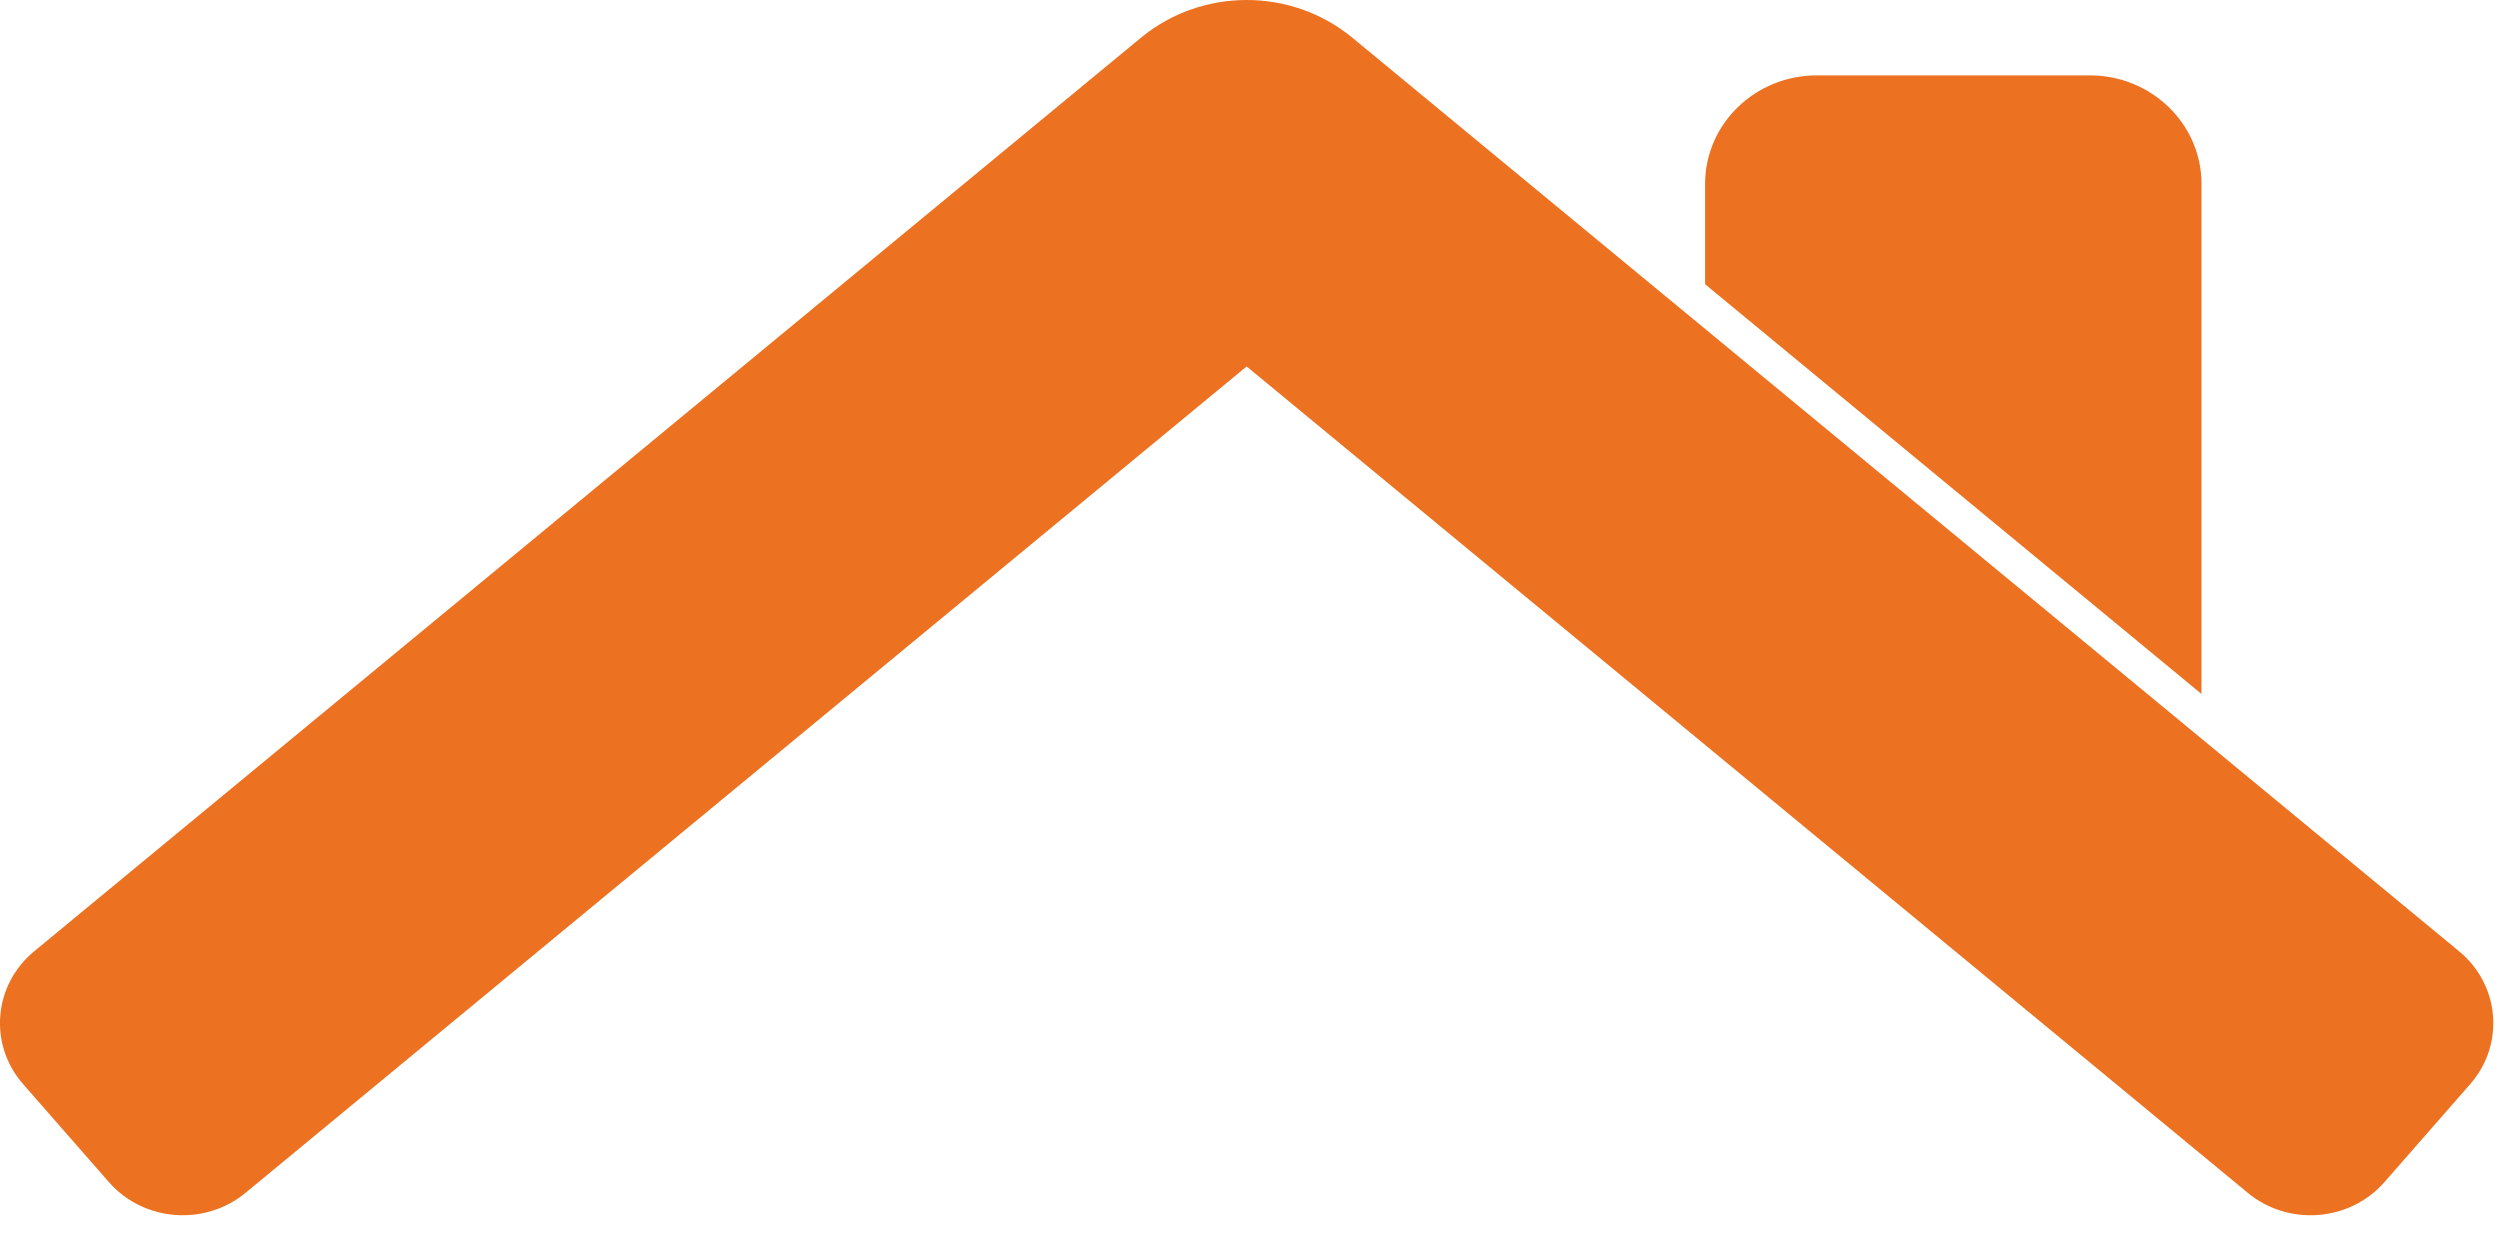
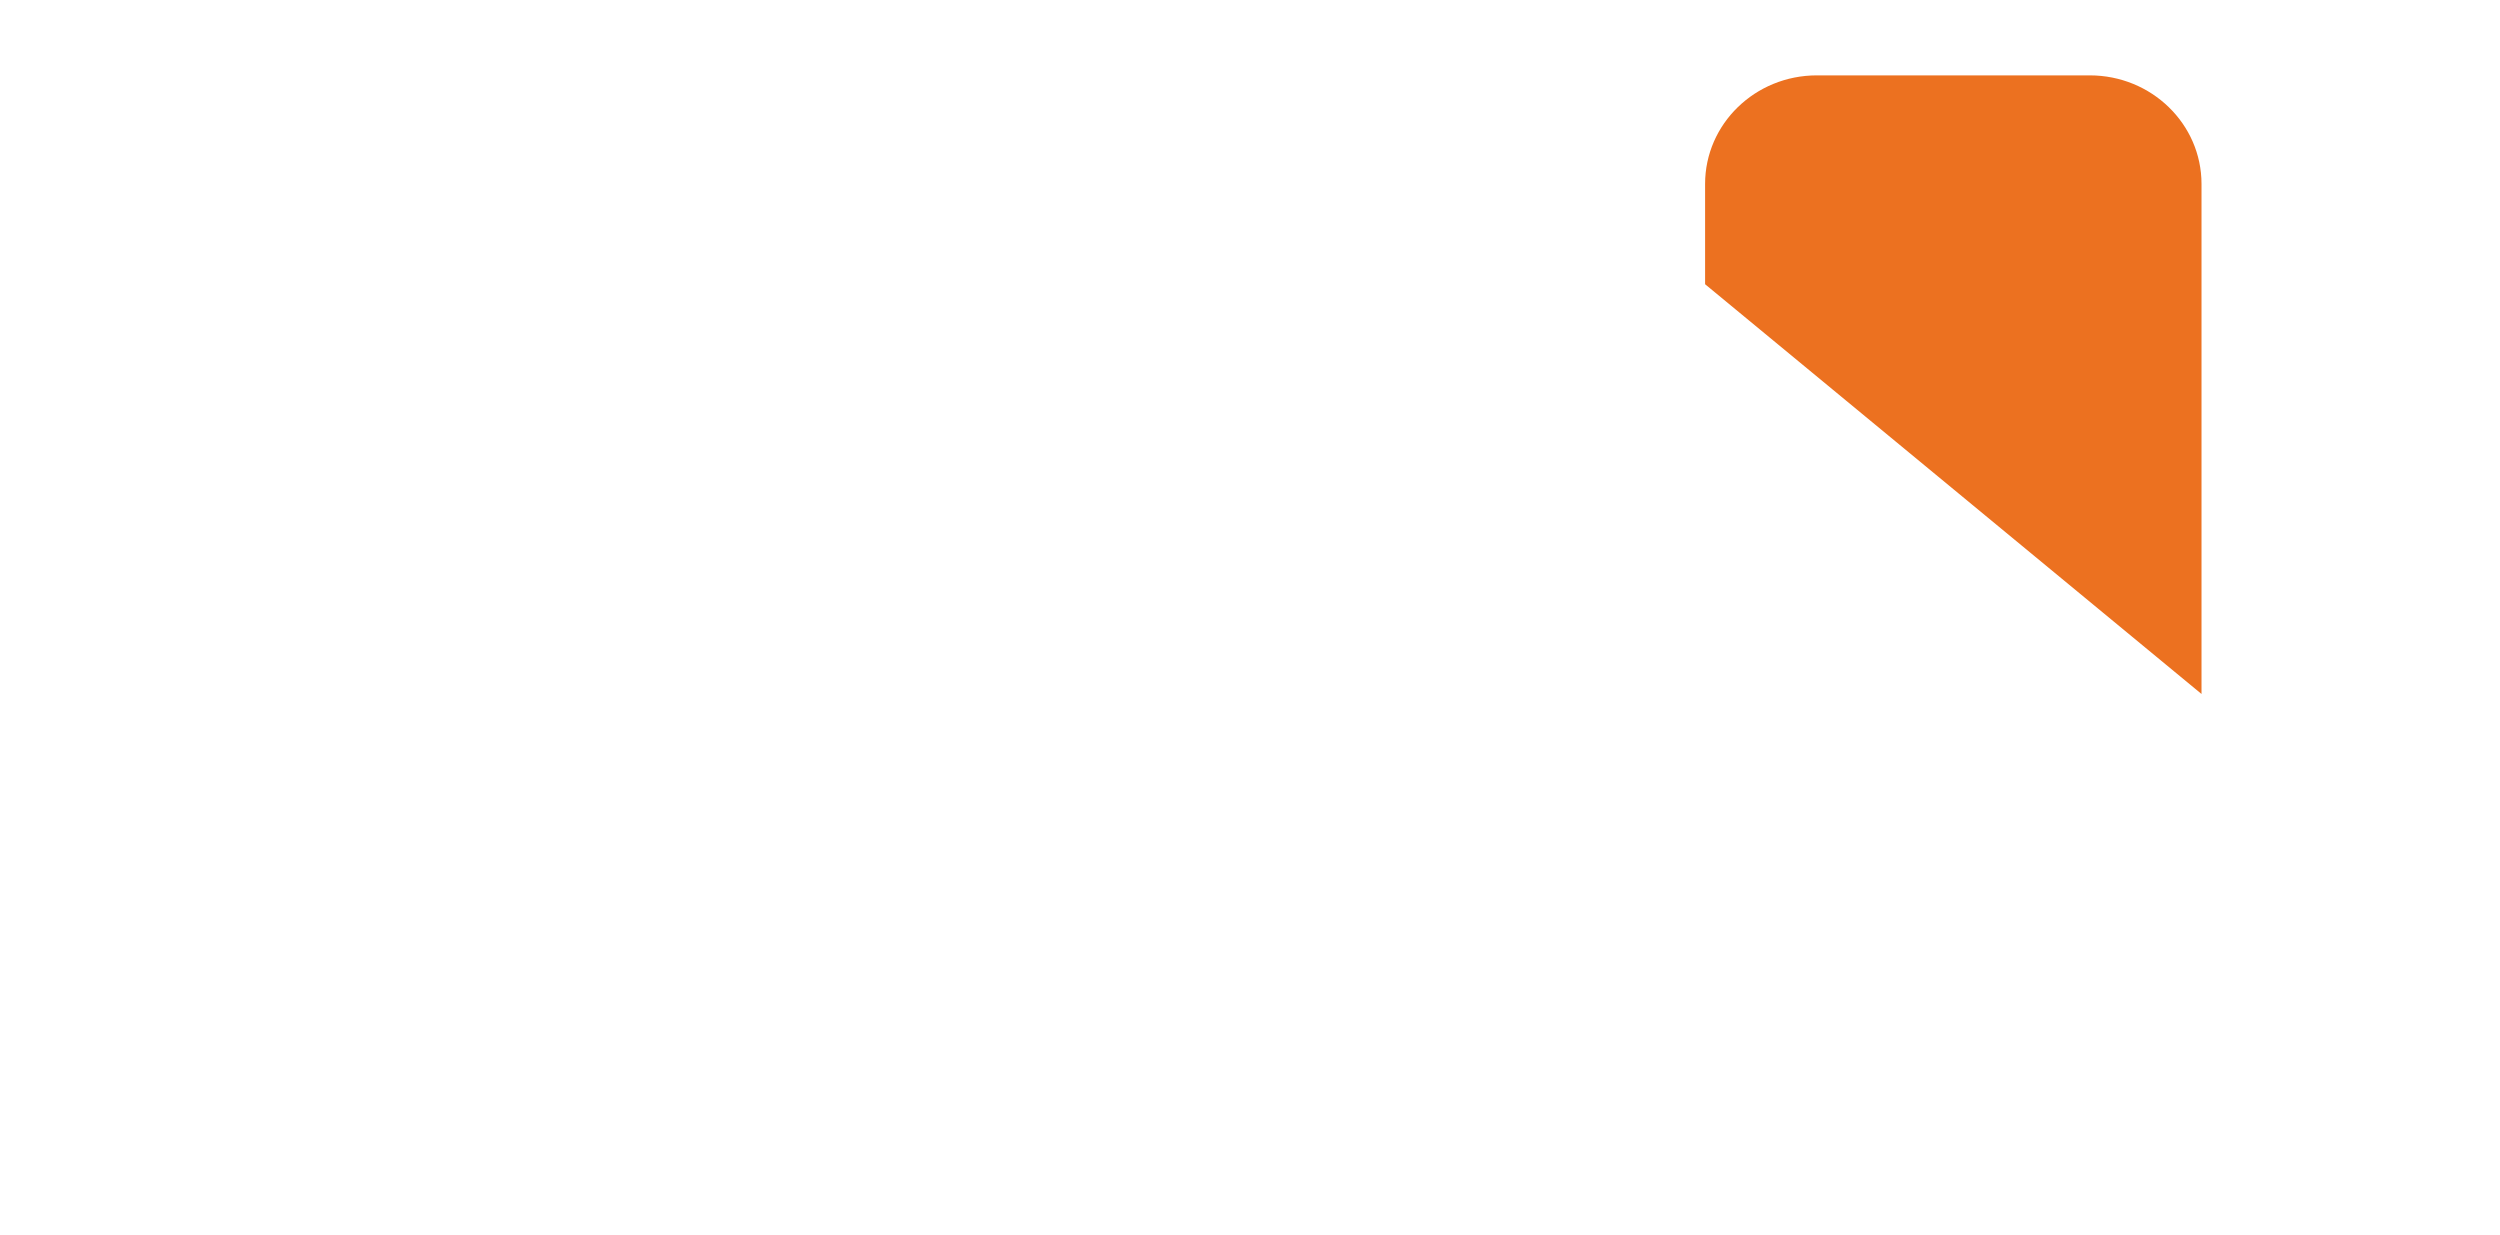
<svg xmlns="http://www.w3.org/2000/svg" width="81" height="40" viewBox="0 0 81 40" fill="none">
-   <path d="M72.828 38.647L40.391 11.873L7.956 38.647C6.633 39.738 4.651 39.583 3.526 38.298L0.748 35.124C-0.376 33.84 -0.215 31.914 1.107 30.822L36.967 1.222C38.941 -0.407 41.841 -0.407 43.816 1.222L79.676 30.823C80.998 31.914 81.159 33.841 80.035 35.125L77.257 38.299C76.133 39.583 74.15 39.739 72.827 38.648L72.828 38.647Z" fill="#EC7120" />
  <path d="M71.329 22.485L55.245 9.209V5.96C55.245 4.016 56.866 2.442 58.867 2.442H67.707C69.708 2.442 71.329 4.016 71.329 5.96V14.222V22.485Z" fill="#EC7120" />
</svg>